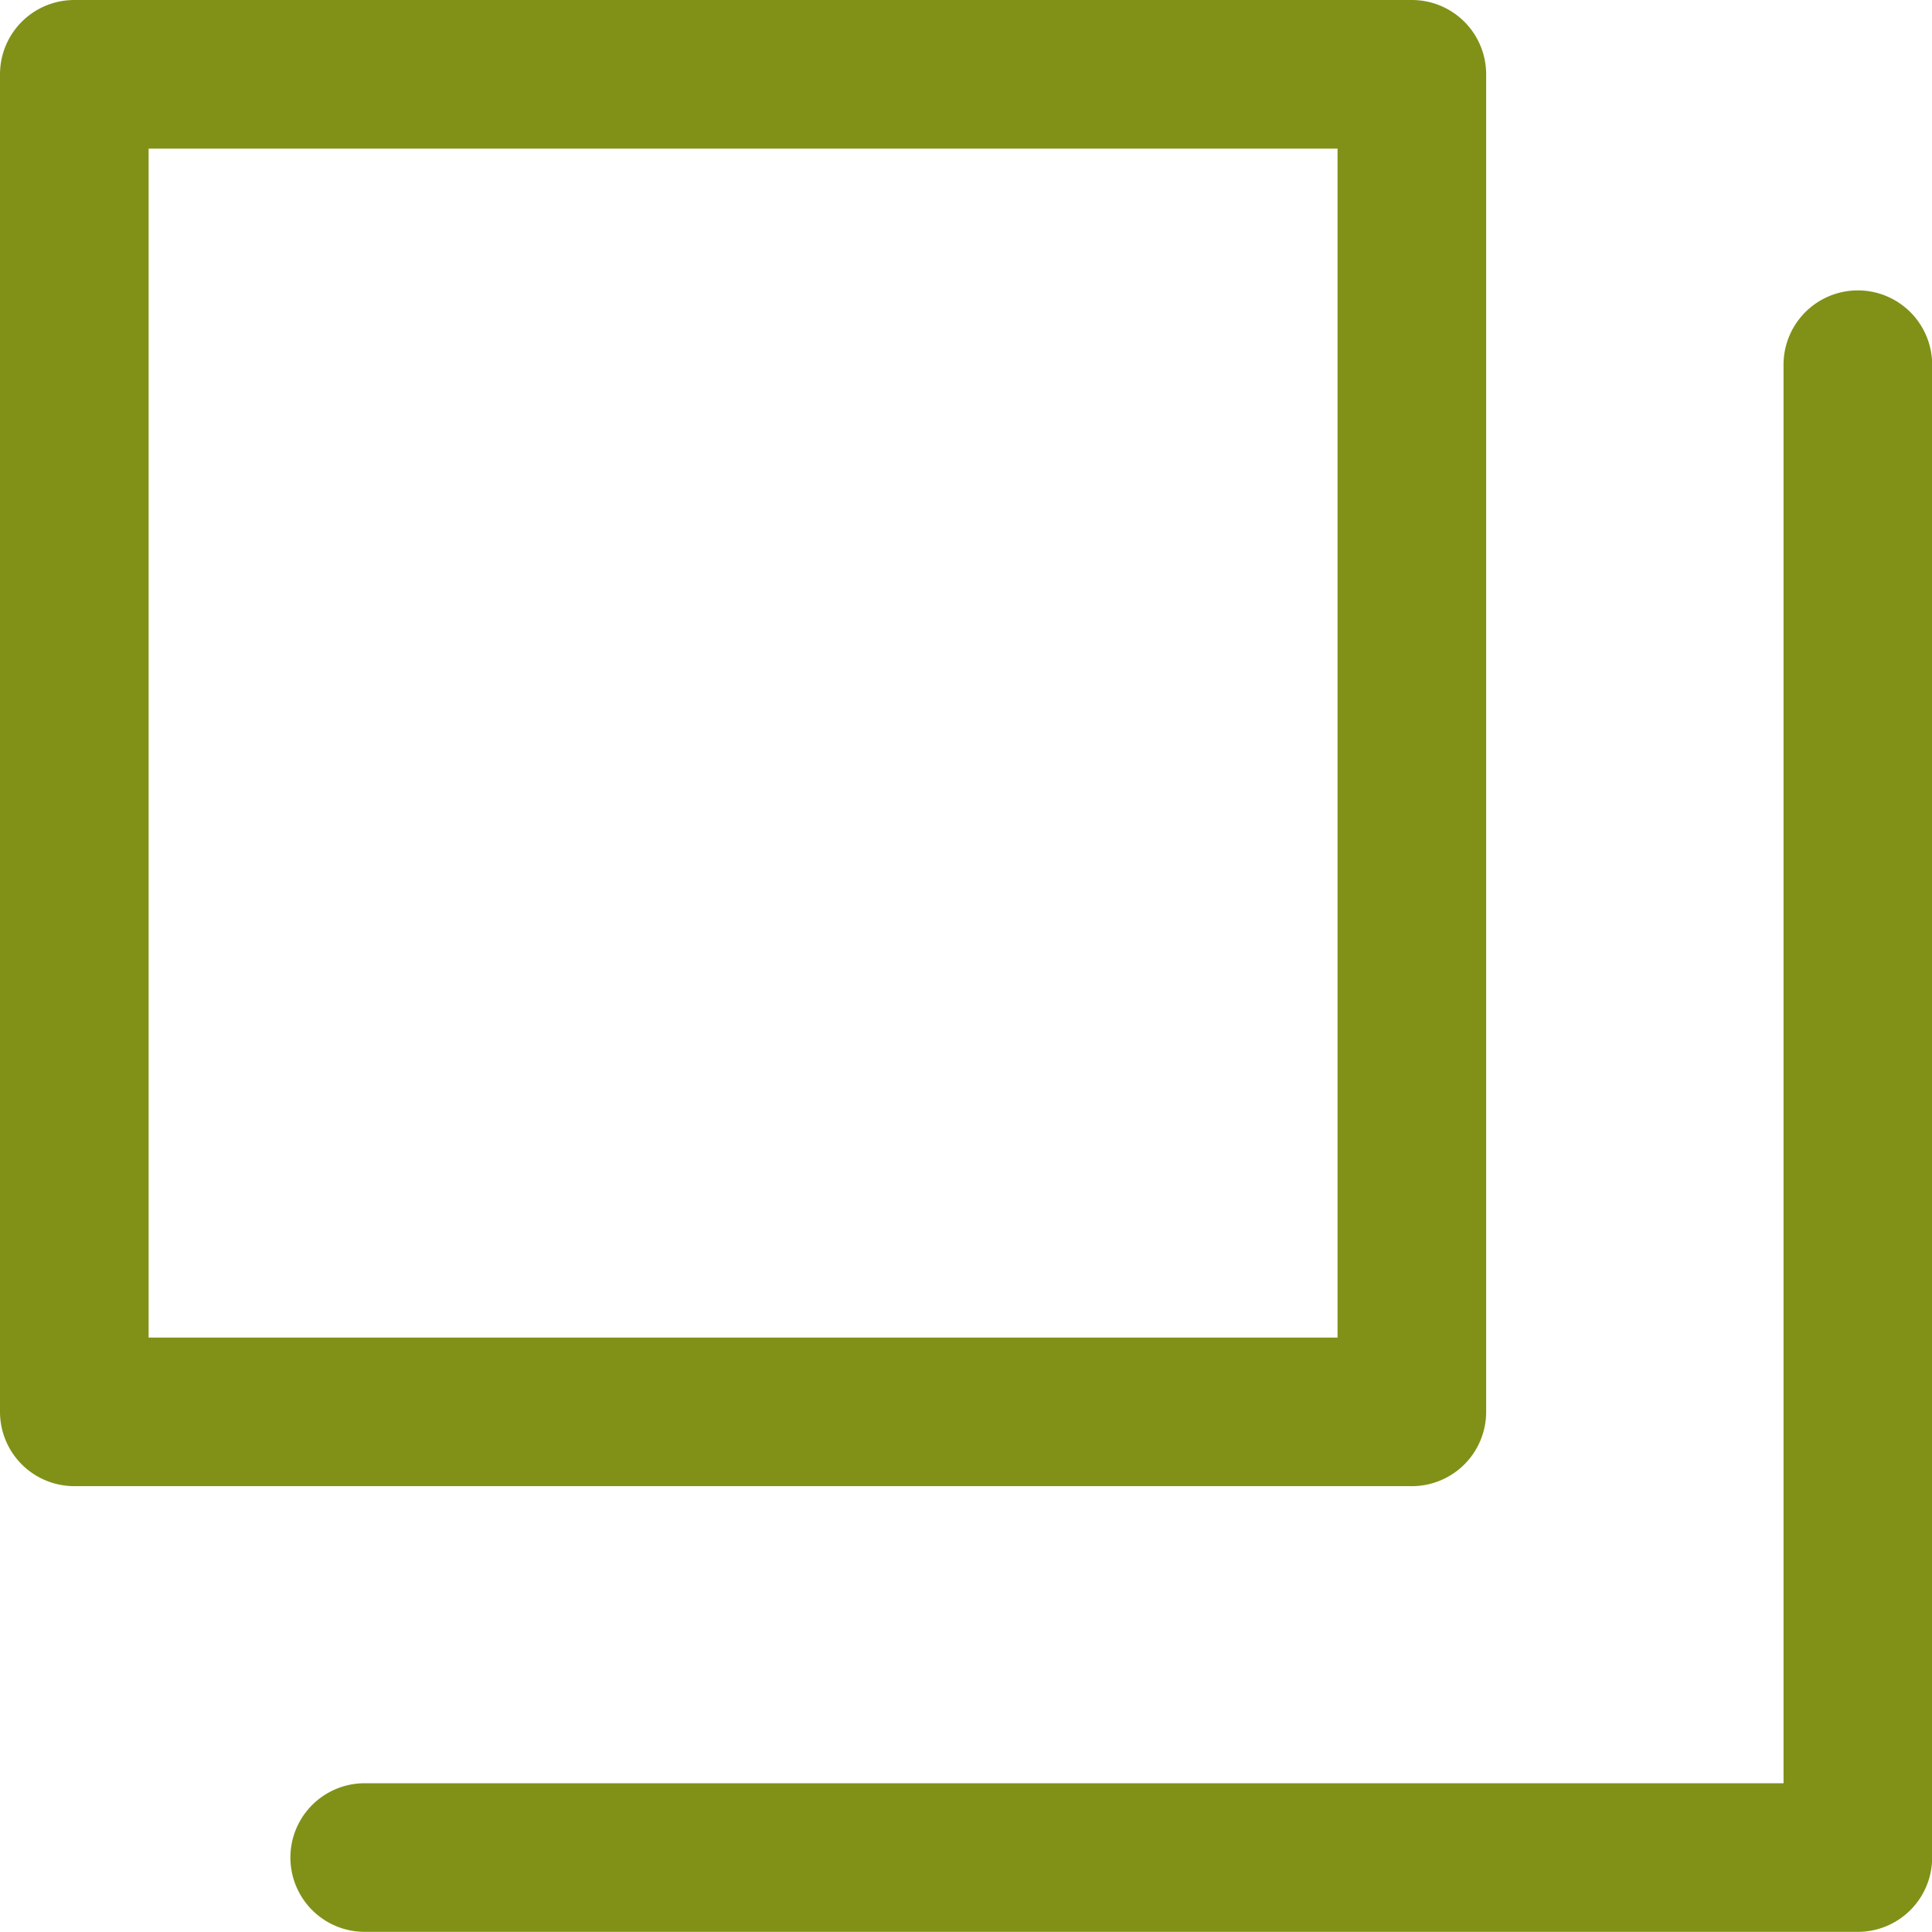
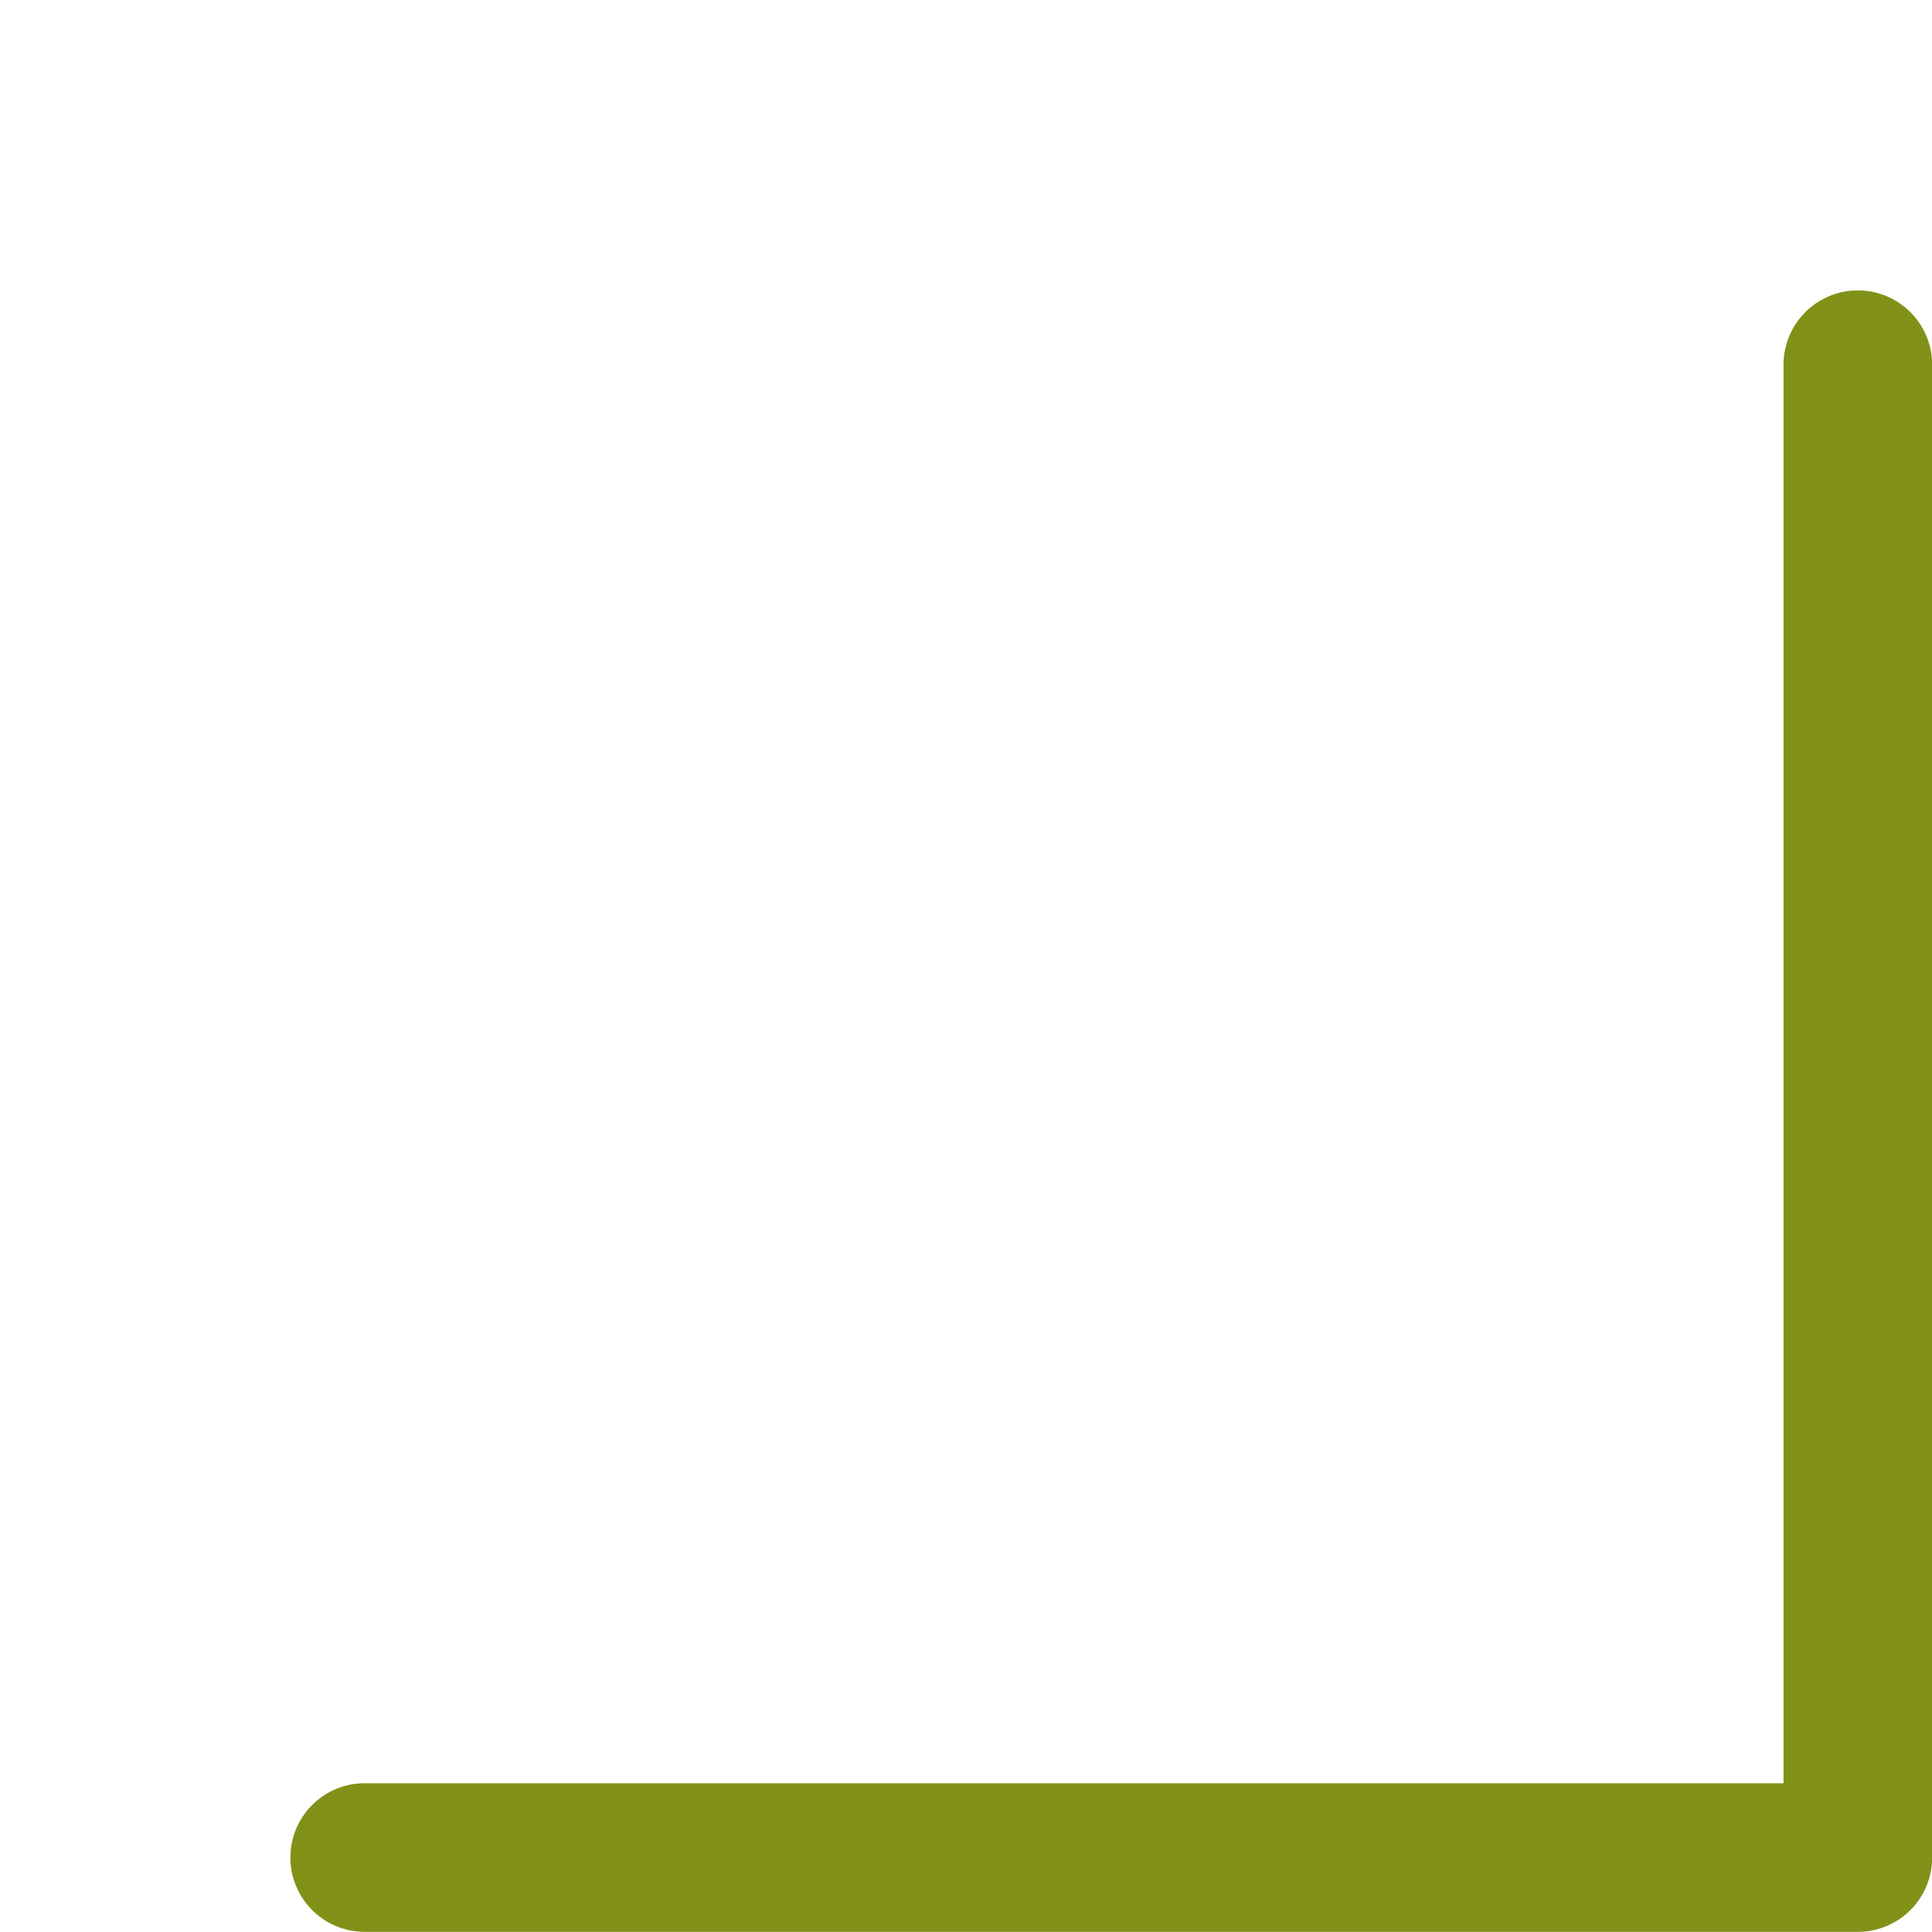
<svg xmlns="http://www.w3.org/2000/svg" width="13" height="13" viewBox="0 0 13 13">
  <g transform="translate(-941.392 -941.392)">
-     <path d="M0-.5H9a.5.5,0,0,1,.5.5V9a.5.5,0,0,1-.5.5H0A.5.5,0,0,1-.5,9V0A.5.5,0,0,1,0-.5ZM8.5.5H.5v8h8Z" transform="translate(941.892 941.892)" fill="#819118" />
    <path d="M1133.645,1134.145H1123.6a.5.5,0,0,1,0-1h9.547V1123.6a.5.5,0,0,1,1,0v10.047A.5.5,0,0,1,1133.645,1134.145Z" transform="translate(-179.754 -179.754)" fill="#819118" />
  </g>
</svg>